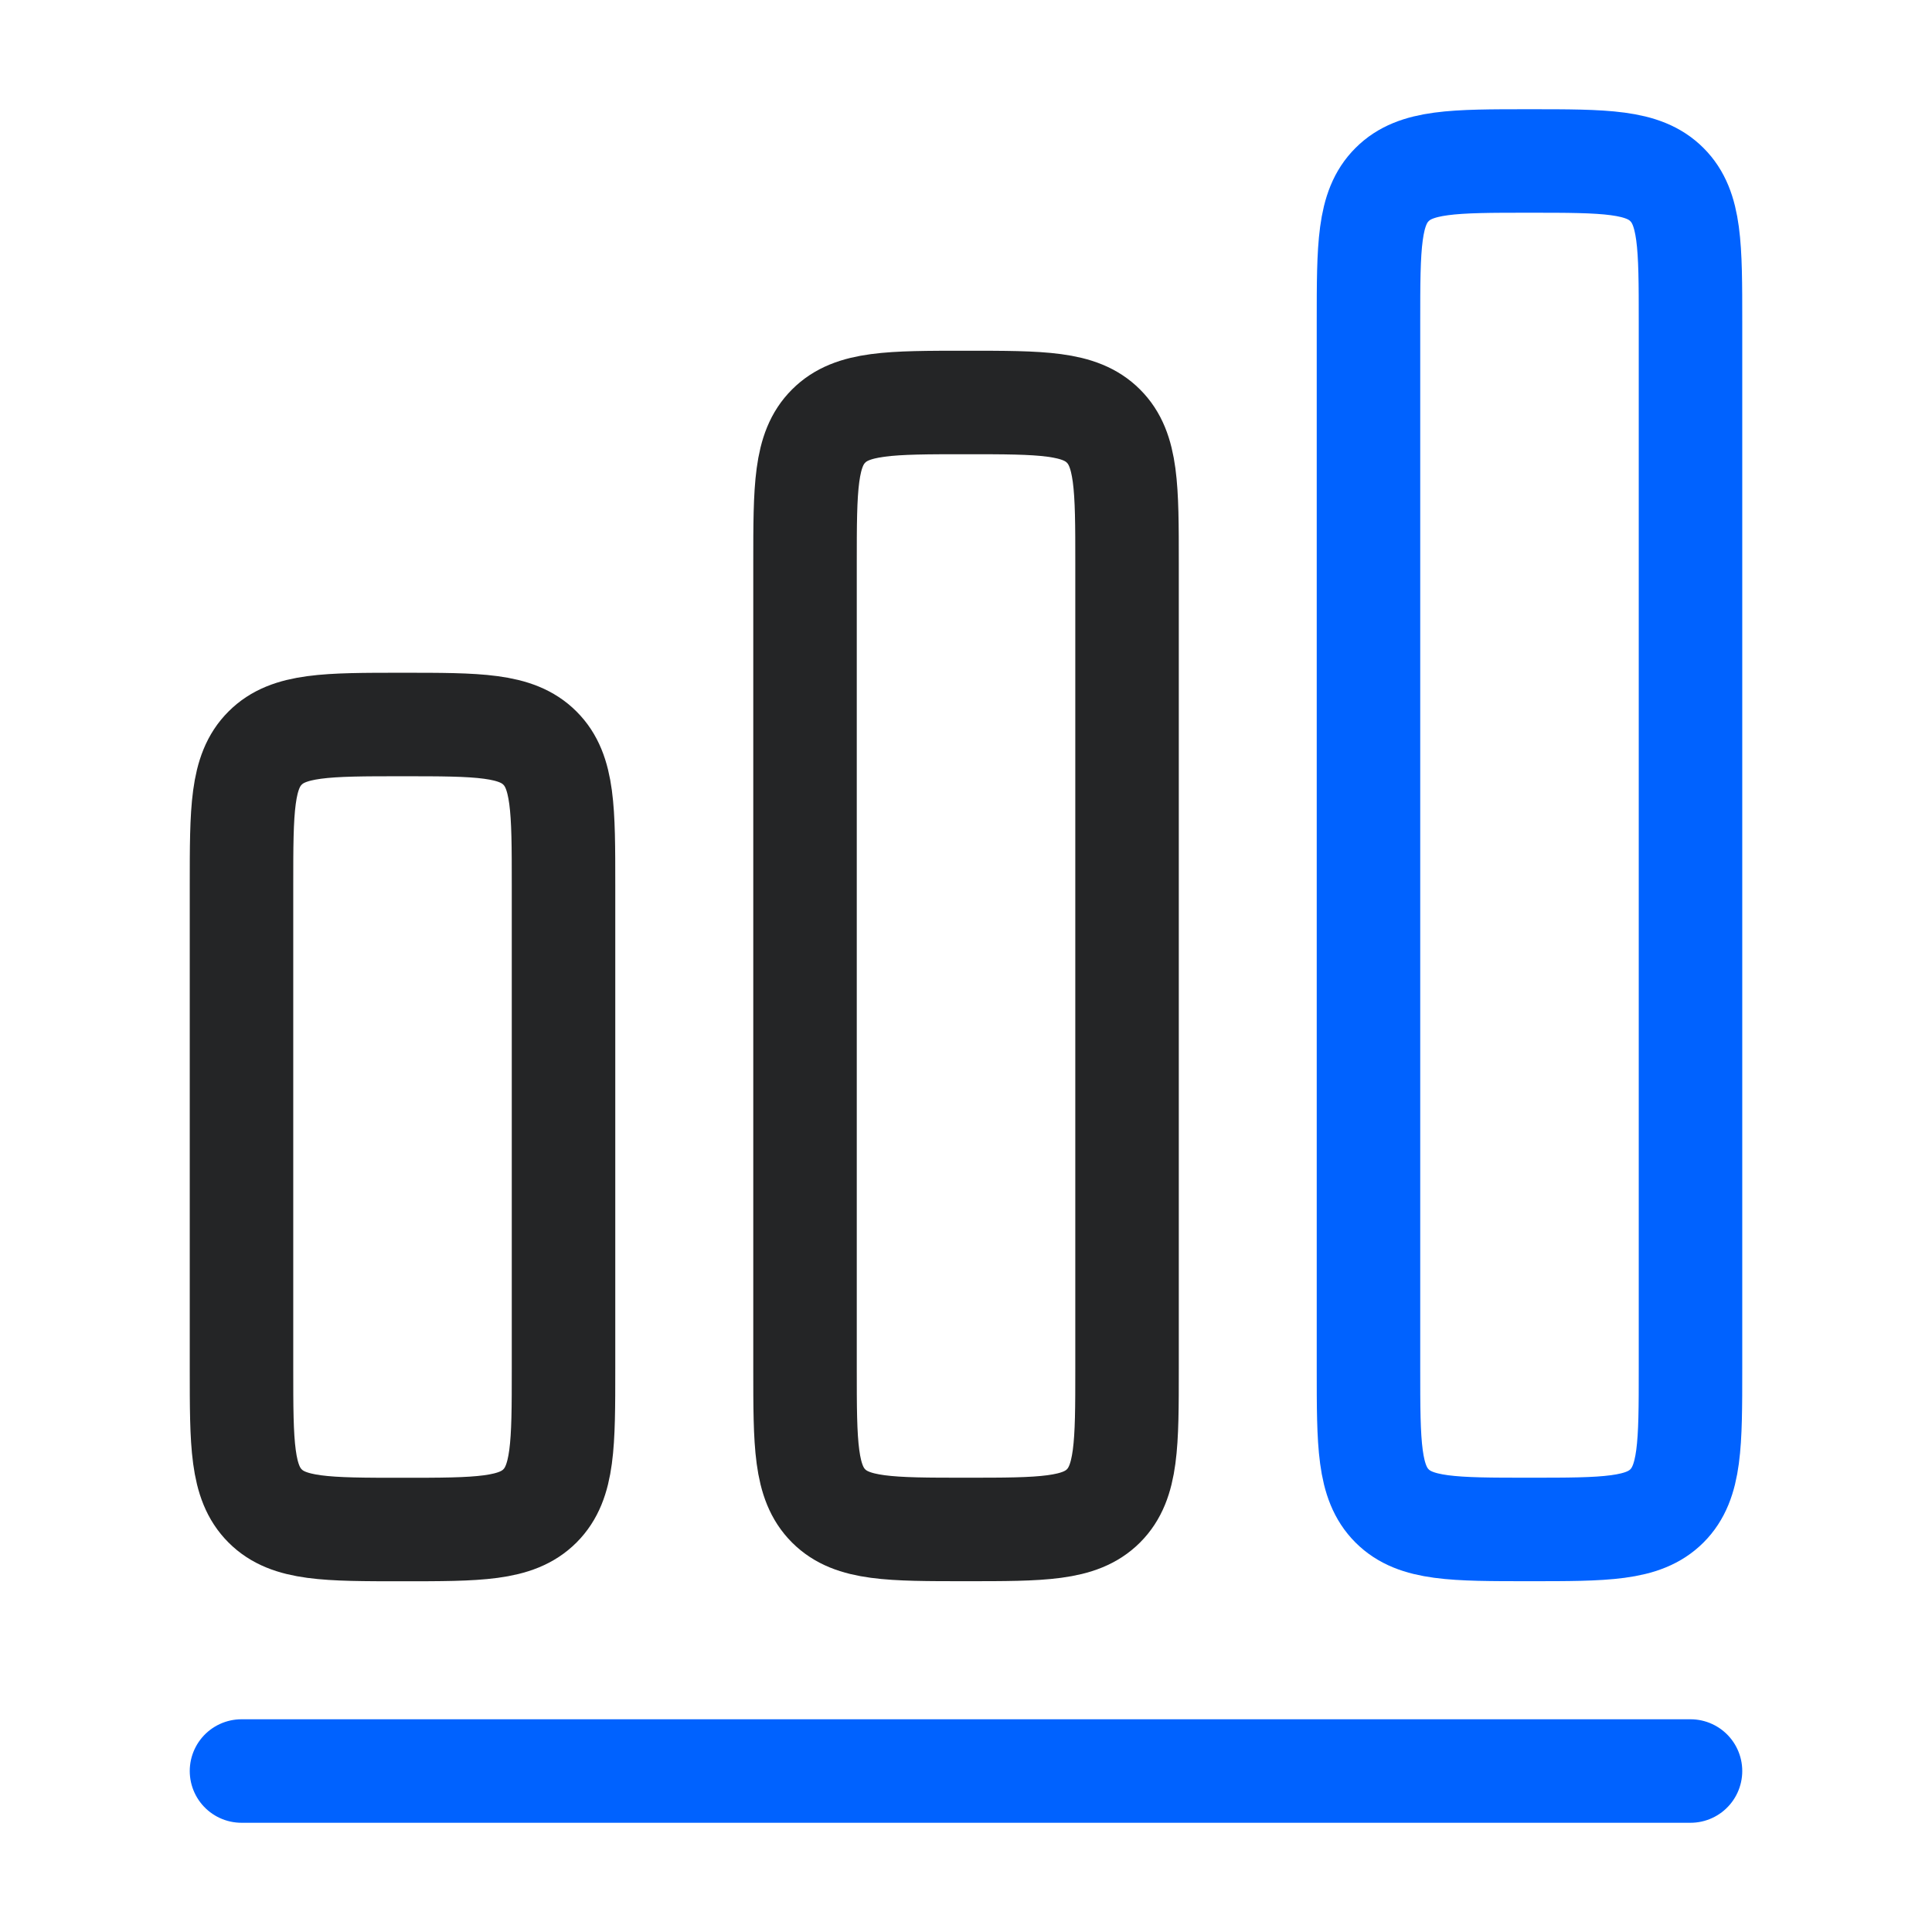
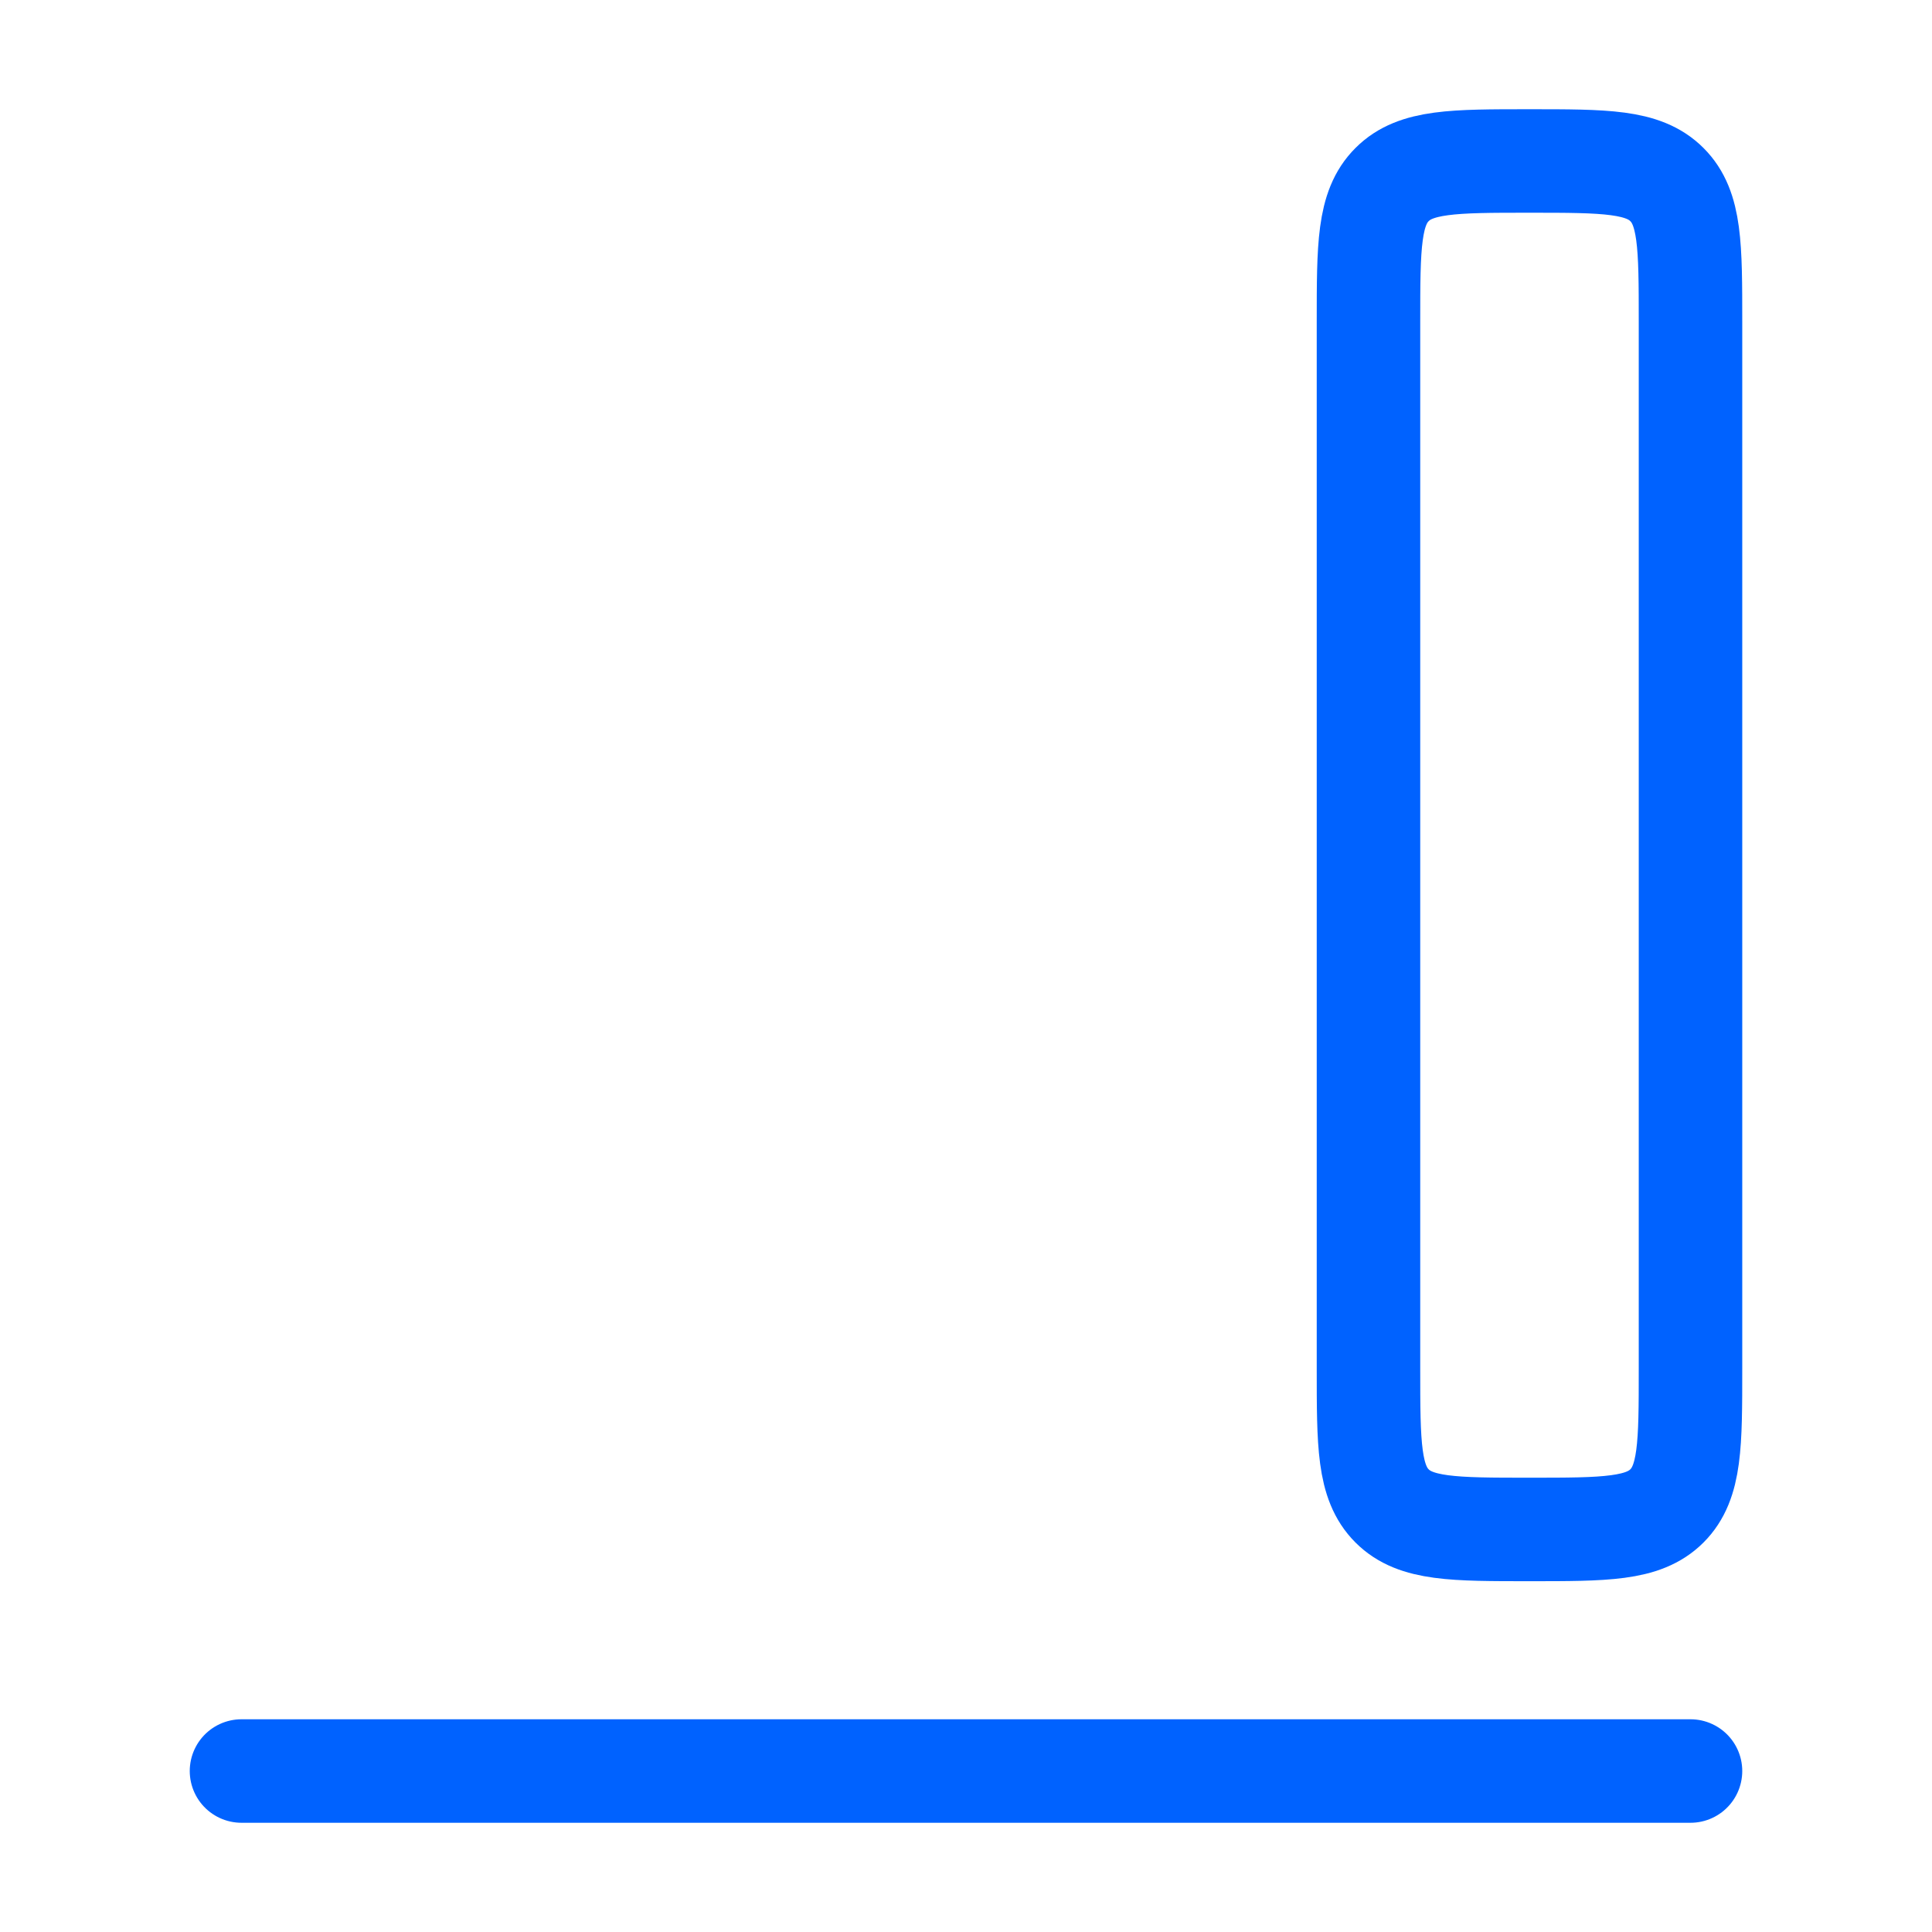
<svg xmlns="http://www.w3.org/2000/svg" width="28" height="28" viewBox="0 0 28 28" fill="none">
  <path d="M3.5 25.667H24.5" stroke="#0062FF" stroke-width="1.5" stroke-linecap="round" stroke-linejoin="round" />
-   <path d="M3.5 12.833C3.5 11.733 3.5 11.183 3.842 10.842C4.183 10.5 4.733 10.5 5.833 10.5C6.933 10.5 7.483 10.5 7.825 10.842C8.167 11.183 8.167 11.733 8.167 12.833V19.833C8.167 20.933 8.167 21.483 7.825 21.825C7.483 22.167 6.933 22.167 5.833 22.167C4.733 22.167 4.183 22.167 3.842 21.825C3.5 21.483 3.5 20.933 3.5 19.833V12.833Z" stroke="#242526" stroke-width="1.5" />
-   <path d="M11.667 8.166C11.667 7.066 11.667 6.516 12.009 6.175C12.35 5.833 12.9 5.833 14 5.833C15.1 5.833 15.65 5.833 15.992 6.175C16.334 6.516 16.334 7.066 16.334 8.166V19.833C16.334 20.933 16.334 21.483 15.992 21.825C15.65 22.166 15.1 22.166 14 22.166C12.9 22.166 12.35 22.166 12.009 21.825C11.667 21.483 11.667 20.933 11.667 19.833V8.166Z" stroke="#242526" stroke-width="1.5" />
-   <path d="M19.833 4.666C19.833 3.566 19.833 3.016 20.175 2.675C20.516 2.333 21.066 2.333 22.166 2.333C23.266 2.333 23.816 2.333 24.158 2.675C24.5 3.016 24.5 3.566 24.5 4.666V19.833C24.5 20.933 24.5 21.483 24.158 21.825C23.816 22.166 23.266 22.166 22.166 22.166C21.066 22.166 20.516 22.166 20.175 21.825C19.833 21.483 19.833 20.933 19.833 19.833V4.666Z" stroke="#0062FF" stroke-width="1.5" />
+   <path d="M19.833 4.666C19.833 3.566 19.833 3.016 20.175 2.675C20.516 2.333 21.066 2.333 22.166 2.333C23.266 2.333 23.816 2.333 24.158 2.675C24.5 3.016 24.5 3.566 24.5 4.666V19.833C24.5 20.933 24.5 21.483 24.158 21.825C23.816 22.166 23.266 22.166 22.166 22.166C21.066 22.166 20.516 22.166 20.175 21.825C19.833 21.483 19.833 20.933 19.833 19.833Z" stroke="#0062FF" stroke-width="1.5" />
</svg>